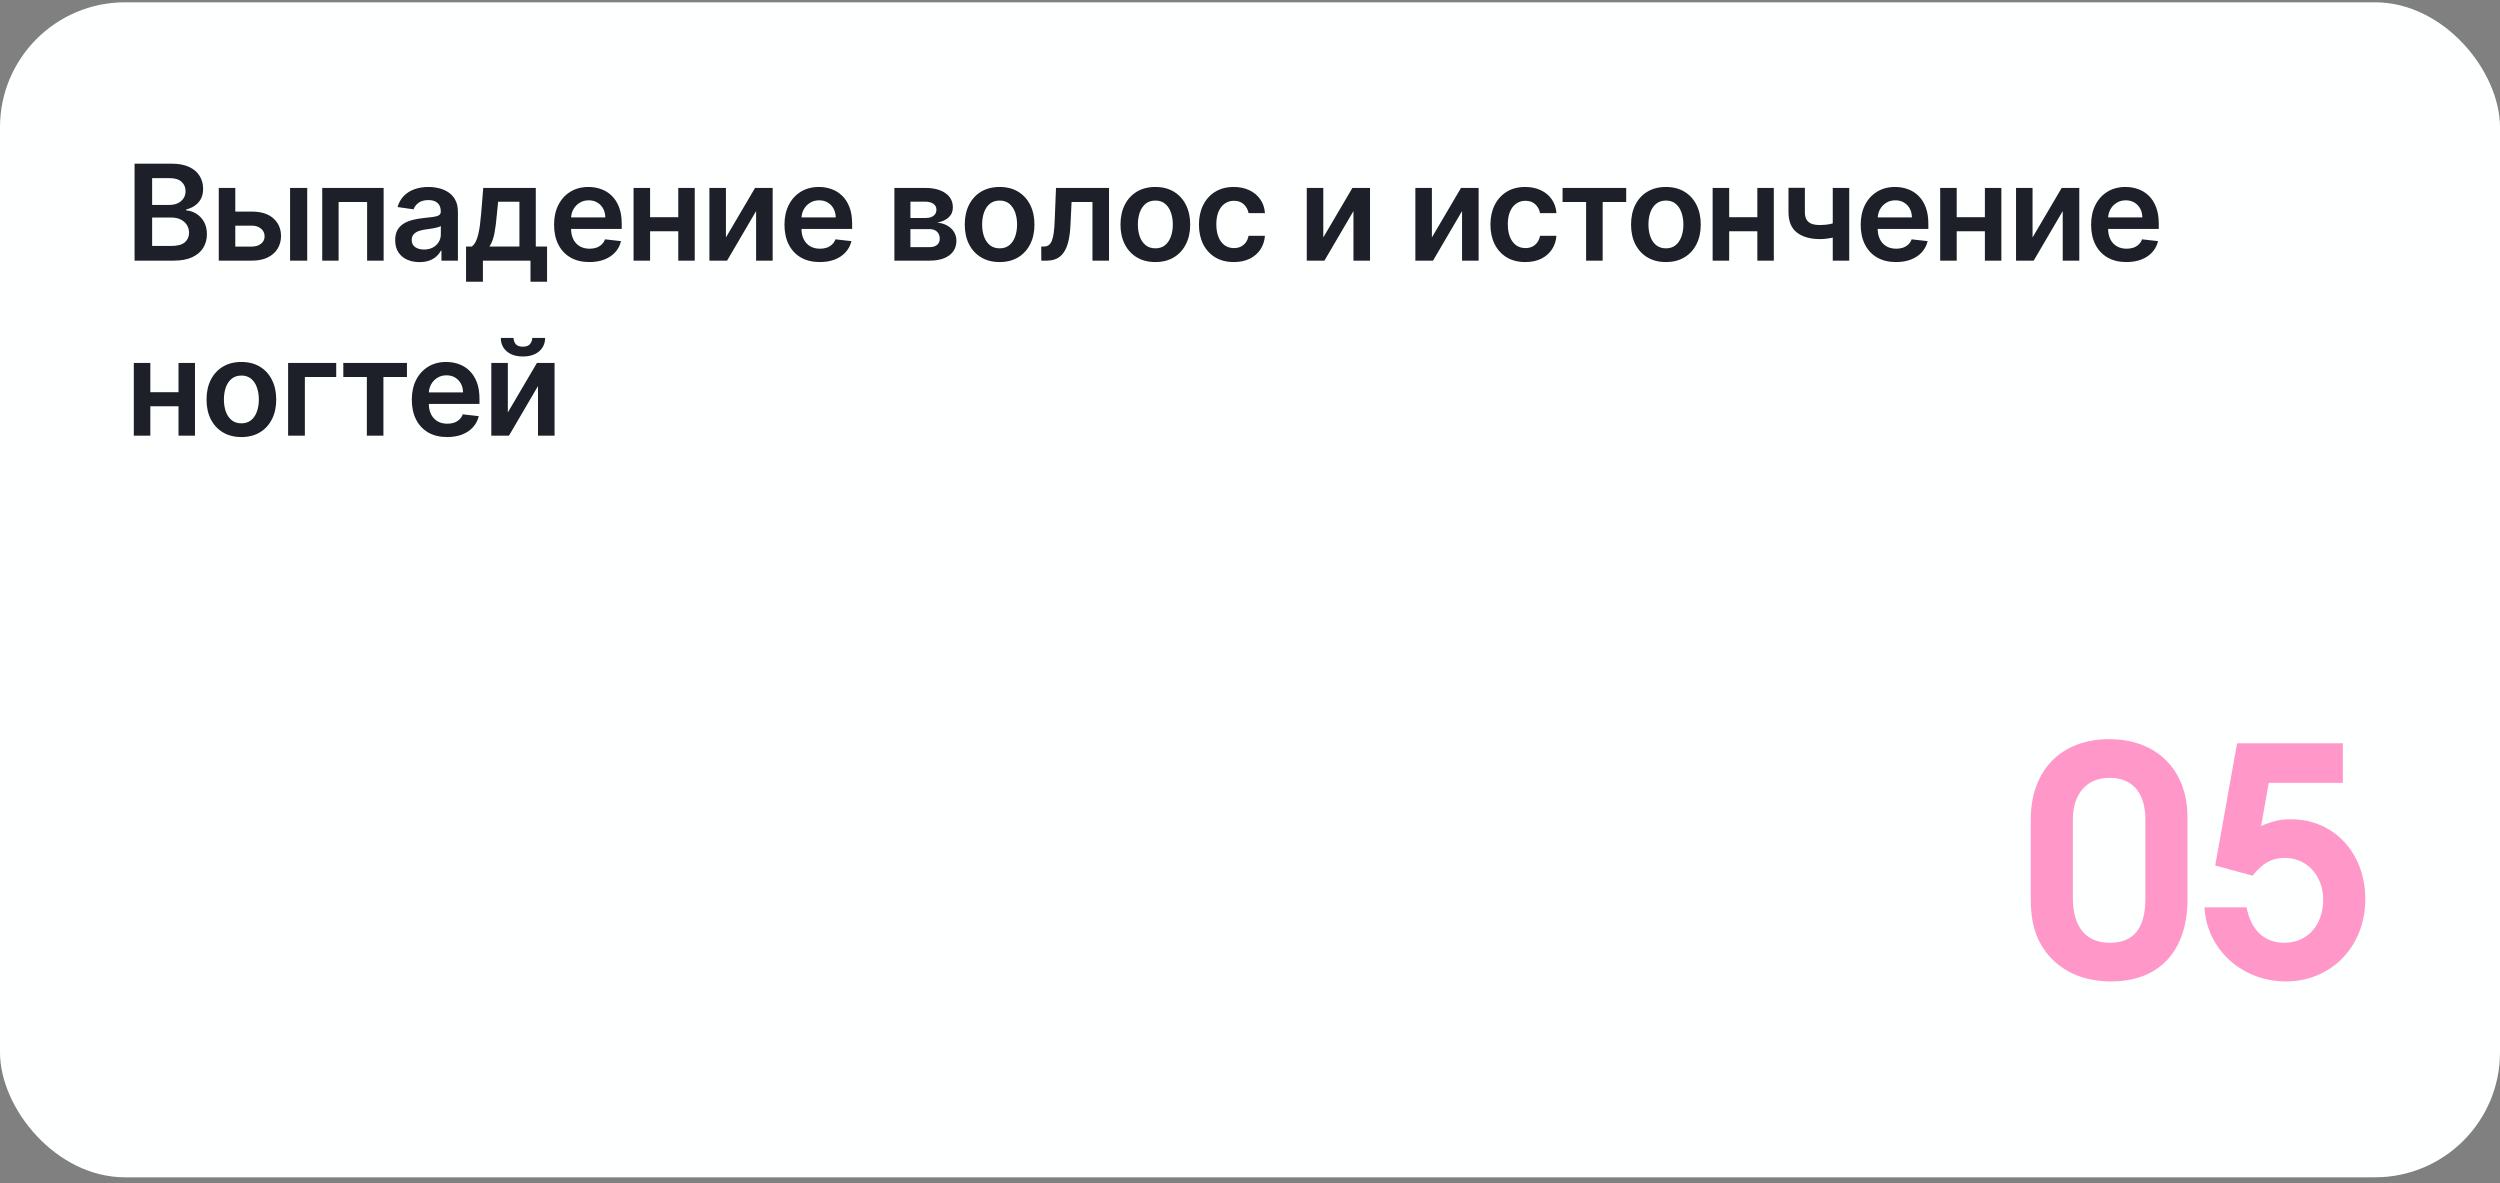
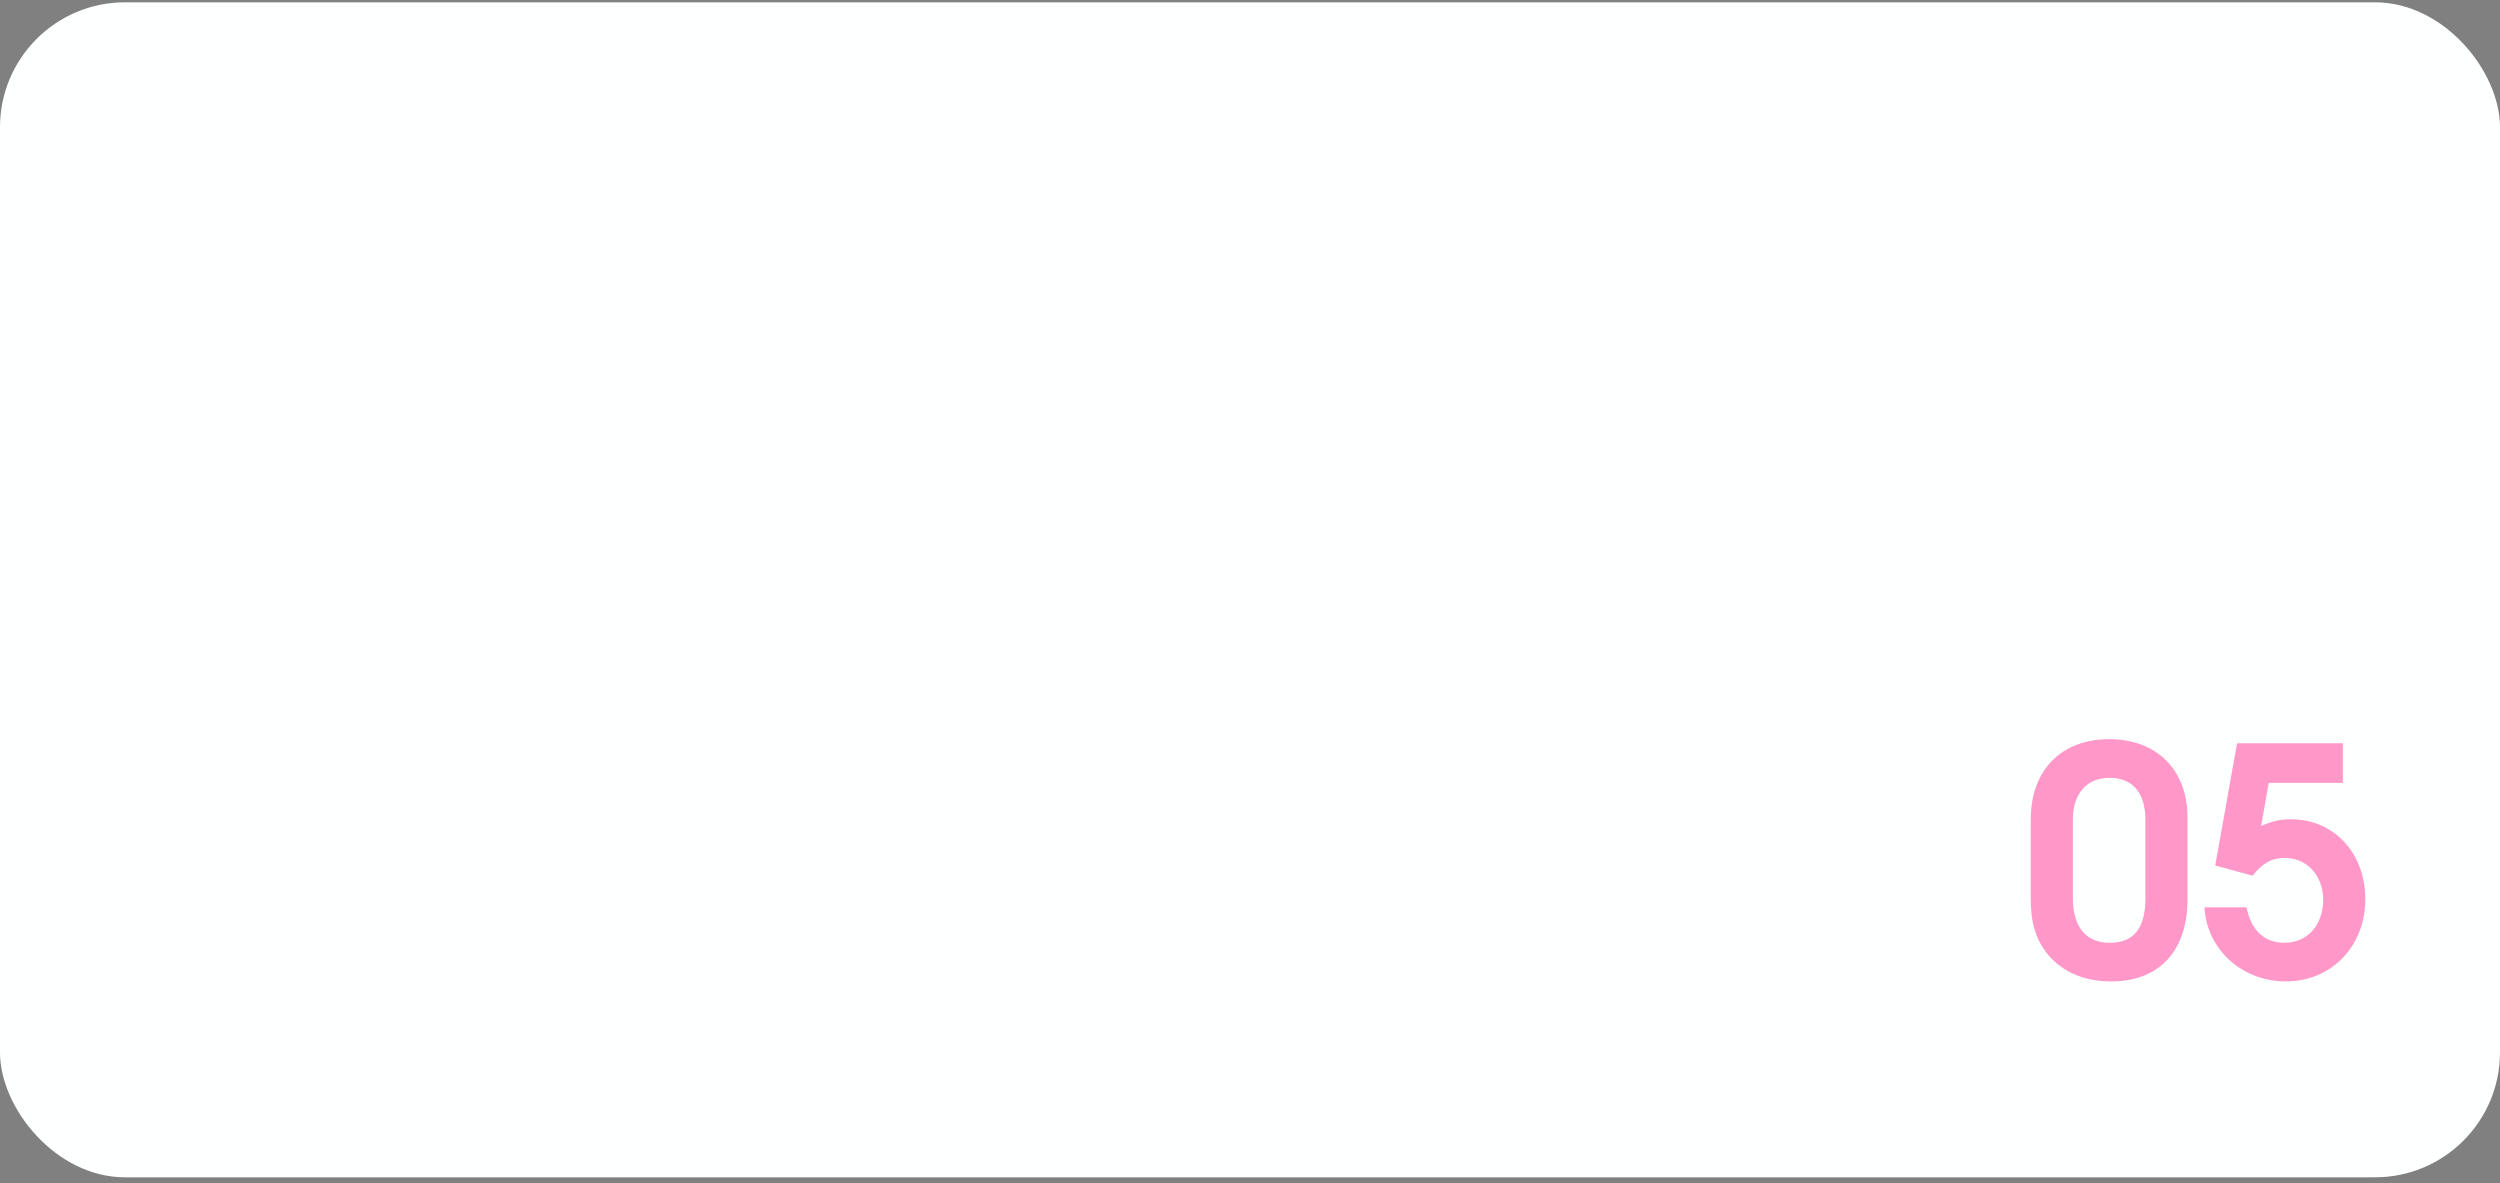
<svg xmlns="http://www.w3.org/2000/svg" width="300" height="142" viewBox="0 0 300 142" fill="none">
  <rect x="0" y="0" width="300" height="142" fill="#808080" stroke="none" />
  <rect y="0.277" width="300" height="141" rx="15" fill="#FEFFFF" />
-   <path d="M16.148 31.277V19.64H20.602C21.443 19.64 22.142 19.773 22.699 20.038C23.259 20.3 23.678 20.657 23.954 21.112C24.235 21.567 24.375 22.082 24.375 22.657C24.375 23.131 24.284 23.536 24.102 23.873C23.921 24.207 23.676 24.478 23.369 24.686C23.062 24.894 22.72 25.044 22.341 25.135V25.248C22.754 25.271 23.15 25.398 23.528 25.629C23.911 25.856 24.224 26.178 24.466 26.595C24.708 27.012 24.829 27.515 24.829 28.106C24.829 28.709 24.684 29.25 24.392 29.731C24.1 30.209 23.661 30.586 23.074 30.862C22.487 31.139 21.748 31.277 20.858 31.277H16.148ZM18.256 29.515H20.523C21.288 29.515 21.839 29.37 22.176 29.078C22.517 28.782 22.688 28.404 22.688 27.942C22.688 27.597 22.602 27.286 22.432 27.01C22.261 26.73 22.019 26.51 21.704 26.351C21.39 26.188 21.015 26.106 20.579 26.106H18.256V29.515ZM18.256 24.589H20.341C20.704 24.589 21.032 24.523 21.324 24.39C21.616 24.254 21.845 24.063 22.011 23.817C22.182 23.567 22.267 23.271 22.267 22.93C22.267 22.48 22.108 22.108 21.79 21.817C21.475 21.525 21.008 21.379 20.386 21.379H18.256V24.589ZM27.645 25.39H30.218C31.332 25.39 32.194 25.661 32.804 26.203C33.413 26.745 33.72 27.455 33.724 28.334C33.72 28.906 33.58 29.413 33.304 29.856C33.031 30.3 32.633 30.648 32.11 30.902C31.591 31.152 30.961 31.277 30.218 31.277H26.252V22.55H28.235V29.589H30.218C30.665 29.589 31.033 29.476 31.321 29.248C31.608 29.017 31.752 28.722 31.752 28.362C31.752 27.983 31.608 27.675 31.321 27.436C31.033 27.197 30.665 27.078 30.218 27.078H27.645V25.39ZM34.809 31.277V22.55H36.866V31.277H34.809ZM38.667 31.277V22.55H46.036V31.277H44.053V24.237H40.633V31.277H38.667ZM50.343 31.453C49.789 31.453 49.291 31.355 48.848 31.157C48.409 30.957 48.06 30.661 47.803 30.271C47.549 29.881 47.422 29.4 47.422 28.828C47.422 28.336 47.513 27.928 47.695 27.606C47.877 27.284 48.125 27.027 48.439 26.834C48.754 26.64 49.108 26.495 49.502 26.396C49.899 26.294 50.31 26.22 50.735 26.175C51.246 26.122 51.661 26.074 51.979 26.032C52.297 25.987 52.528 25.919 52.672 25.828C52.82 25.733 52.894 25.587 52.894 25.39V25.356C52.894 24.928 52.767 24.597 52.513 24.362C52.259 24.127 51.894 24.01 51.416 24.01C50.913 24.01 50.513 24.12 50.218 24.339C49.926 24.559 49.729 24.819 49.627 25.118L47.706 24.845C47.858 24.315 48.108 23.872 48.456 23.515C48.805 23.156 49.231 22.887 49.735 22.709C50.238 22.527 50.795 22.436 51.405 22.436C51.825 22.436 52.244 22.485 52.661 22.584C53.077 22.682 53.458 22.845 53.803 23.072C54.148 23.296 54.424 23.601 54.632 23.987C54.844 24.373 54.95 24.856 54.95 25.436V31.277H52.973V30.078H52.905C52.78 30.32 52.604 30.548 52.377 30.76C52.153 30.968 51.871 31.137 51.53 31.265C51.193 31.39 50.797 31.453 50.343 31.453ZM50.877 29.942C51.289 29.942 51.648 29.86 51.95 29.697C52.254 29.531 52.486 29.311 52.649 29.038C52.816 28.765 52.899 28.468 52.899 28.146V27.118C52.835 27.171 52.725 27.22 52.57 27.265C52.418 27.311 52.248 27.351 52.059 27.385C51.869 27.419 51.682 27.449 51.496 27.476C51.31 27.502 51.149 27.525 51.013 27.544C50.706 27.586 50.432 27.654 50.189 27.748C49.947 27.843 49.755 27.976 49.615 28.146C49.475 28.313 49.405 28.529 49.405 28.794C49.405 29.173 49.543 29.459 49.82 29.652C50.096 29.845 50.449 29.942 50.877 29.942ZM55.926 33.811V29.584H56.619C56.805 29.44 56.96 29.245 57.085 28.998C57.21 28.748 57.312 28.455 57.392 28.118C57.475 27.777 57.543 27.396 57.596 26.976C57.65 26.552 57.697 26.095 57.739 25.606L57.989 22.55H64.295V29.584H65.648V33.811H63.659V31.277H57.949V33.811H55.926ZM58.733 29.584H62.329V24.209H59.773L59.636 25.606C59.56 26.531 59.46 27.322 59.335 27.981C59.21 28.64 59.009 29.175 58.733 29.584ZM70.727 31.447C69.852 31.447 69.096 31.265 68.46 30.902C67.827 30.534 67.34 30.015 66.999 29.345C66.659 28.671 66.488 27.877 66.488 26.964C66.488 26.067 66.659 25.279 66.999 24.601C67.344 23.919 67.825 23.389 68.443 23.01C69.06 22.627 69.785 22.436 70.619 22.436C71.157 22.436 71.664 22.523 72.141 22.697C72.623 22.868 73.047 23.133 73.414 23.493C73.785 23.853 74.077 24.311 74.289 24.868C74.501 25.421 74.607 26.08 74.607 26.845V27.476H67.454V26.089H72.636C72.632 25.695 72.547 25.345 72.38 25.038C72.213 24.728 71.981 24.483 71.681 24.305C71.386 24.127 71.041 24.038 70.647 24.038C70.227 24.038 69.857 24.14 69.539 24.345C69.221 24.546 68.973 24.811 68.795 25.14C68.621 25.466 68.532 25.824 68.528 26.214V27.425C68.528 27.932 68.621 28.368 68.806 28.731C68.992 29.091 69.251 29.368 69.585 29.561C69.918 29.75 70.308 29.845 70.755 29.845C71.054 29.845 71.325 29.803 71.568 29.72C71.81 29.633 72.02 29.506 72.198 29.339C72.376 29.173 72.511 28.966 72.602 28.72L74.522 28.936C74.401 29.444 74.17 29.887 73.829 30.265C73.492 30.64 73.06 30.932 72.534 31.14C72.007 31.345 71.405 31.447 70.727 31.447ZM82.022 26.061V27.748H77.374V26.061H82.022ZM78.01 22.55V31.277H76.027V22.55H78.01ZM83.368 22.55V31.277H81.391V22.55H83.368ZM87.112 28.493L90.607 22.55H92.72V31.277H90.732V25.328L87.249 31.277H85.129V22.55H87.112V28.493ZM98.376 31.447C97.501 31.447 96.745 31.265 96.109 30.902C95.477 30.534 94.99 30.015 94.649 29.345C94.308 28.671 94.137 27.877 94.137 26.964C94.137 26.067 94.308 25.279 94.649 24.601C94.993 23.919 95.475 23.389 96.092 23.01C96.709 22.627 97.435 22.436 98.268 22.436C98.806 22.436 99.314 22.523 99.791 22.697C100.272 22.868 100.696 23.133 101.064 23.493C101.435 23.853 101.726 24.311 101.939 24.868C102.151 25.421 102.257 26.08 102.257 26.845V27.476H95.103V26.089H100.285C100.281 25.695 100.196 25.345 100.029 25.038C99.863 24.728 99.63 24.483 99.331 24.305C99.035 24.127 98.691 24.038 98.296 24.038C97.876 24.038 97.507 24.14 97.189 24.345C96.87 24.546 96.622 24.811 96.444 25.14C96.27 25.466 96.181 25.824 96.177 26.214V27.425C96.177 27.932 96.27 28.368 96.456 28.731C96.641 29.091 96.901 29.368 97.234 29.561C97.567 29.75 97.957 29.845 98.404 29.845C98.704 29.845 98.975 29.803 99.217 29.72C99.459 29.633 99.67 29.506 99.848 29.339C100.026 29.173 100.16 28.966 100.251 28.72L102.172 28.936C102.05 29.444 101.819 29.887 101.478 30.265C101.141 30.64 100.709 30.932 100.183 31.14C99.656 31.345 99.054 31.447 98.376 31.447ZM107.326 31.277V22.55H110.99C112.024 22.55 112.841 22.756 113.439 23.169C114.041 23.582 114.343 24.157 114.343 24.896C114.343 25.385 114.172 25.784 113.831 26.095C113.494 26.402 113.034 26.608 112.451 26.714C112.909 26.752 113.31 26.868 113.655 27.061C114.004 27.254 114.276 27.508 114.473 27.822C114.67 28.137 114.769 28.498 114.769 28.907C114.769 29.389 114.642 29.807 114.388 30.163C114.138 30.515 113.773 30.79 113.291 30.987C112.814 31.18 112.235 31.277 111.553 31.277H107.326ZM109.252 29.657H111.553C111.932 29.657 112.229 29.569 112.445 29.39C112.661 29.209 112.769 28.962 112.769 28.652C112.769 28.292 112.661 28.01 112.445 27.805C112.229 27.597 111.932 27.493 111.553 27.493H109.252V29.657ZM109.252 26.163H111.03C111.31 26.163 111.551 26.123 111.752 26.044C111.952 25.961 112.106 25.845 112.212 25.697C112.318 25.546 112.371 25.366 112.371 25.157C112.371 24.858 112.248 24.623 112.002 24.453C111.759 24.282 111.422 24.197 110.99 24.197H109.252V26.163ZM119.953 31.447C119.101 31.447 118.362 31.26 117.737 30.885C117.112 30.51 116.627 29.985 116.283 29.311C115.942 28.637 115.771 27.849 115.771 26.947C115.771 26.046 115.942 25.256 116.283 24.578C116.627 23.9 117.112 23.373 117.737 22.998C118.362 22.623 119.101 22.436 119.953 22.436C120.805 22.436 121.544 22.623 122.169 22.998C122.794 23.373 123.277 23.9 123.618 24.578C123.962 25.256 124.135 26.046 124.135 26.947C124.135 27.849 123.962 28.637 123.618 29.311C123.277 29.985 122.794 30.51 122.169 30.885C121.544 31.26 120.805 31.447 119.953 31.447ZM119.964 29.8C120.426 29.8 120.813 29.673 121.123 29.419C121.434 29.161 121.665 28.817 121.817 28.385C121.972 27.953 122.05 27.472 122.05 26.942C122.05 26.407 121.972 25.925 121.817 25.493C121.665 25.057 121.434 24.711 121.123 24.453C120.813 24.195 120.426 24.067 119.964 24.067C119.491 24.067 119.097 24.195 118.783 24.453C118.472 24.711 118.239 25.057 118.084 25.493C117.932 25.925 117.856 26.407 117.856 26.942C117.856 27.472 117.932 27.953 118.084 28.385C118.239 28.817 118.472 29.161 118.783 29.419C119.097 29.673 119.491 29.8 119.964 29.8ZM124.958 31.277L124.947 29.584H125.248C125.475 29.584 125.667 29.532 125.822 29.43C125.977 29.328 126.106 29.157 126.208 28.919C126.311 28.677 126.39 28.351 126.447 27.942C126.504 27.532 126.544 27.023 126.566 26.413L126.72 22.55H133.083V31.277H131.095V24.237H128.589L128.453 27.05C128.419 27.777 128.337 28.407 128.208 28.942C128.083 29.472 127.905 29.909 127.674 30.254C127.447 30.599 127.161 30.856 126.816 31.027C126.472 31.194 126.064 31.277 125.595 31.277H124.958ZM138.641 31.447C137.789 31.447 137.05 31.26 136.425 30.885C135.8 30.51 135.315 29.985 134.971 29.311C134.63 28.637 134.459 27.849 134.459 26.947C134.459 26.046 134.63 25.256 134.971 24.578C135.315 23.9 135.8 23.373 136.425 22.998C137.05 22.623 137.789 22.436 138.641 22.436C139.493 22.436 140.232 22.623 140.857 22.998C141.482 23.373 141.965 23.9 142.306 24.578C142.651 25.256 142.823 26.046 142.823 26.947C142.823 27.849 142.651 28.637 142.306 29.311C141.965 29.985 141.482 30.51 140.857 30.885C140.232 31.26 139.493 31.447 138.641 31.447ZM138.652 29.8C139.115 29.8 139.501 29.673 139.812 29.419C140.122 29.161 140.353 28.817 140.505 28.385C140.66 27.953 140.738 27.472 140.738 26.942C140.738 26.407 140.66 25.925 140.505 25.493C140.353 25.057 140.122 24.711 139.812 24.453C139.501 24.195 139.115 24.067 138.652 24.067C138.179 24.067 137.785 24.195 137.471 24.453C137.16 24.711 136.927 25.057 136.772 25.493C136.62 25.925 136.545 26.407 136.545 26.942C136.545 27.472 136.62 27.953 136.772 28.385C136.927 28.817 137.16 29.161 137.471 29.419C137.785 29.673 138.179 29.8 138.652 29.8ZM148.056 31.447C147.184 31.447 146.436 31.256 145.811 30.873C145.19 30.491 144.711 29.962 144.374 29.288C144.04 28.61 143.874 27.83 143.874 26.947C143.874 26.061 144.044 25.279 144.385 24.601C144.726 23.919 145.207 23.389 145.828 23.01C146.453 22.627 147.192 22.436 148.044 22.436C148.752 22.436 149.379 22.567 149.925 22.828C150.474 23.086 150.912 23.451 151.237 23.925C151.563 24.394 151.749 24.944 151.794 25.572H149.828C149.749 25.152 149.559 24.802 149.26 24.521C148.965 24.237 148.569 24.095 148.073 24.095C147.652 24.095 147.283 24.209 146.965 24.436C146.646 24.659 146.398 24.981 146.22 25.402C146.046 25.822 145.959 26.326 145.959 26.913C145.959 27.508 146.046 28.019 146.22 28.447C146.395 28.872 146.639 29.199 146.953 29.43C147.271 29.657 147.645 29.771 148.073 29.771C148.376 29.771 148.646 29.714 148.885 29.601C149.127 29.483 149.33 29.315 149.493 29.095C149.656 28.875 149.768 28.608 149.828 28.294H151.794C151.745 28.911 151.563 29.459 151.249 29.936C150.934 30.409 150.506 30.781 149.965 31.05C149.423 31.315 148.787 31.447 148.056 31.447ZM158.795 28.493L162.289 22.55H164.403V31.277H162.414V25.328L158.931 31.277H156.812V22.55H158.795V28.493ZM171.827 28.493L175.321 22.55H177.435V31.277H175.446V25.328L171.963 31.277H169.844V22.55H171.827V28.493ZM183.034 31.447C182.162 31.447 181.414 31.256 180.789 30.873C180.168 30.491 179.689 29.962 179.352 29.288C179.018 28.61 178.852 27.83 178.852 26.947C178.852 26.061 179.022 25.279 179.363 24.601C179.704 23.919 180.185 23.389 180.806 23.01C181.431 22.627 182.17 22.436 183.022 22.436C183.731 22.436 184.357 22.567 184.903 22.828C185.452 23.086 185.89 23.451 186.215 23.925C186.541 24.394 186.727 24.944 186.772 25.572H184.806C184.727 25.152 184.537 24.802 184.238 24.521C183.943 24.237 183.547 24.095 183.051 24.095C182.63 24.095 182.261 24.209 181.943 24.436C181.625 24.659 181.376 24.981 181.198 25.402C181.024 25.822 180.937 26.326 180.937 26.913C180.937 27.508 181.024 28.019 181.198 28.447C181.373 28.872 181.617 29.199 181.931 29.43C182.25 29.657 182.623 29.771 183.051 29.771C183.354 29.771 183.625 29.714 183.863 29.601C184.106 29.483 184.308 29.315 184.471 29.095C184.634 28.875 184.746 28.608 184.806 28.294H186.772C186.723 28.911 186.541 29.459 186.227 29.936C185.912 30.409 185.484 30.781 184.943 31.05C184.401 31.315 183.765 31.447 183.034 31.447ZM187.508 24.237V22.55H195.144V24.237H192.32V31.277H190.332V24.237H187.508ZM199.909 31.447C199.057 31.447 198.318 31.26 197.693 30.885C197.068 30.51 196.584 29.985 196.239 29.311C195.898 28.637 195.727 27.849 195.727 26.947C195.727 26.046 195.898 25.256 196.239 24.578C196.584 23.9 197.068 23.373 197.693 22.998C198.318 22.623 199.057 22.436 199.909 22.436C200.762 22.436 201.5 22.623 202.125 22.998C202.75 23.373 203.233 23.9 203.574 24.578C203.919 25.256 204.091 26.046 204.091 26.947C204.091 27.849 203.919 28.637 203.574 29.311C203.233 29.985 202.75 30.51 202.125 30.885C201.5 31.26 200.762 31.447 199.909 31.447ZM199.921 29.8C200.383 29.8 200.769 29.673 201.08 29.419C201.39 29.161 201.621 28.817 201.773 28.385C201.928 27.953 202.006 27.472 202.006 26.942C202.006 26.407 201.928 25.925 201.773 25.493C201.621 25.057 201.39 24.711 201.08 24.453C200.769 24.195 200.383 24.067 199.921 24.067C199.447 24.067 199.053 24.195 198.739 24.453C198.428 24.711 198.195 25.057 198.04 25.493C197.888 25.925 197.813 26.407 197.813 26.942C197.813 27.472 197.888 27.953 198.04 28.385C198.195 28.817 198.428 29.161 198.739 29.419C199.053 29.673 199.447 29.8 199.921 29.8ZM211.511 26.061V27.748H206.863V26.061H211.511ZM207.5 22.55V31.277H205.517V22.55H207.5ZM212.858 22.55V31.277H210.88V22.55H212.858ZM221.908 22.55V31.277H219.931V22.55H221.908ZM220.982 26.493V28.175C220.759 28.273 220.505 28.362 220.221 28.442C219.941 28.517 219.643 28.578 219.329 28.623C219.018 28.669 218.708 28.692 218.397 28.692C217.23 28.692 216.308 28.43 215.63 27.907C214.956 27.381 214.619 26.561 214.619 25.447V22.538H216.585V25.447C216.585 25.822 216.651 26.123 216.783 26.351C216.916 26.578 217.117 26.745 217.386 26.851C217.655 26.953 217.992 27.004 218.397 27.004C218.852 27.004 219.283 26.959 219.693 26.868C220.102 26.777 220.532 26.652 220.982 26.493ZM227.522 31.447C226.647 31.447 225.891 31.265 225.255 30.902C224.622 30.534 224.135 30.015 223.794 29.345C223.454 28.671 223.283 27.877 223.283 26.964C223.283 26.067 223.454 25.279 223.794 24.601C224.139 23.919 224.62 23.389 225.238 23.01C225.855 22.627 226.58 22.436 227.414 22.436C227.952 22.436 228.459 22.523 228.936 22.697C229.418 22.868 229.842 23.133 230.209 23.493C230.58 23.853 230.872 24.311 231.084 24.868C231.296 25.421 231.402 26.08 231.402 26.845V27.476H224.249V26.089H229.431C229.427 25.695 229.342 25.345 229.175 25.038C229.008 24.728 228.775 24.483 228.476 24.305C228.181 24.127 227.836 24.038 227.442 24.038C227.022 24.038 226.652 24.14 226.334 24.345C226.016 24.546 225.768 24.811 225.59 25.14C225.416 25.466 225.327 25.824 225.323 26.214V27.425C225.323 27.932 225.416 28.368 225.601 28.731C225.787 29.091 226.046 29.368 226.38 29.561C226.713 29.75 227.103 29.845 227.55 29.845C227.849 29.845 228.12 29.803 228.363 29.72C228.605 29.633 228.815 29.506 228.993 29.339C229.171 29.173 229.306 28.966 229.397 28.72L231.317 28.936C231.196 29.444 230.965 29.887 230.624 30.265C230.287 30.64 229.855 30.932 229.329 31.14C228.802 31.345 228.2 31.447 227.522 31.447ZM238.817 26.061V27.748H234.169V26.061H238.817ZM234.805 22.55V31.277H232.822V22.55H234.805ZM240.163 22.55V31.277H238.186V22.55H240.163ZM243.907 28.493L247.402 22.55H249.515V31.277H247.527V25.328L244.044 31.277H241.924V22.55H243.907V28.493ZM255.171 31.447C254.296 31.447 253.54 31.265 252.904 30.902C252.271 30.534 251.785 30.015 251.444 29.345C251.103 28.671 250.932 27.877 250.932 26.964C250.932 26.067 251.103 25.279 251.444 24.601C251.789 23.919 252.27 23.389 252.887 23.01C253.504 22.627 254.23 22.436 255.063 22.436C255.601 22.436 256.109 22.523 256.586 22.697C257.067 22.868 257.491 23.133 257.859 23.493C258.23 23.853 258.521 24.311 258.734 24.868C258.946 25.421 259.052 26.08 259.052 26.845V27.476H251.898V26.089H257.08C257.076 25.695 256.991 25.345 256.824 25.038C256.658 24.728 256.425 24.483 256.126 24.305C255.83 24.127 255.485 24.038 255.092 24.038C254.671 24.038 254.302 24.14 253.984 24.345C253.665 24.546 253.417 24.811 253.239 25.14C253.065 25.466 252.976 25.824 252.972 26.214V27.425C252.972 27.932 253.065 28.368 253.251 28.731C253.436 29.091 253.696 29.368 254.029 29.561C254.362 29.75 254.753 29.845 255.199 29.845C255.499 29.845 255.77 29.803 256.012 29.72C256.254 29.633 256.465 29.506 256.643 29.339C256.821 29.173 256.955 28.966 257.046 28.72L258.967 28.936C258.845 29.444 258.614 29.887 258.273 30.265C257.936 30.64 257.504 30.932 256.978 31.14C256.451 31.345 255.849 31.447 255.171 31.447ZM22.051 47.061V48.748H17.403V47.061H22.051ZM18.04 43.55V52.277H16.057V43.55H18.04ZM23.398 43.55V52.277H21.421V43.55H23.398ZM28.965 52.447C28.113 52.447 27.375 52.26 26.75 51.885C26.125 51.51 25.64 50.985 25.295 50.311C24.954 49.637 24.784 48.849 24.784 47.947C24.784 47.046 24.954 46.256 25.295 45.578C25.64 44.9 26.125 44.373 26.75 43.998C27.375 43.623 28.113 43.436 28.965 43.436C29.818 43.436 30.556 43.623 31.181 43.998C31.806 44.373 32.289 44.9 32.63 45.578C32.975 46.256 33.147 47.046 33.147 47.947C33.147 48.849 32.975 49.637 32.63 50.311C32.289 50.985 31.806 51.51 31.181 51.885C30.556 52.26 29.818 52.447 28.965 52.447ZM28.977 50.8C29.439 50.8 29.825 50.673 30.136 50.419C30.447 50.161 30.678 49.817 30.829 49.385C30.985 48.953 31.062 48.472 31.062 47.942C31.062 47.407 30.985 46.925 30.829 46.493C30.678 46.057 30.447 45.711 30.136 45.453C29.825 45.195 29.439 45.067 28.977 45.067C28.503 45.067 28.11 45.195 27.795 45.453C27.485 45.711 27.252 46.057 27.096 46.493C26.945 46.925 26.869 47.407 26.869 47.942C26.869 48.472 26.945 48.953 27.096 49.385C27.252 49.817 27.485 50.161 27.795 50.419C28.11 50.673 28.503 50.8 28.977 50.8ZM40.346 43.55V45.237H36.584V52.277H34.573V43.55H40.346ZM41.198 45.237V43.55H48.834V45.237H46.01V52.277H44.022V45.237H41.198ZM53.656 52.447C52.781 52.447 52.025 52.266 51.389 51.902C50.757 51.534 50.27 51.016 49.929 50.345C49.588 49.671 49.417 48.877 49.417 47.964C49.417 47.067 49.588 46.279 49.929 45.601C50.273 44.919 50.755 44.389 51.372 44.01C51.989 43.627 52.715 43.436 53.548 43.436C54.086 43.436 54.594 43.523 55.071 43.697C55.552 43.868 55.976 44.133 56.344 44.493C56.715 44.853 57.007 45.311 57.219 45.868C57.431 46.421 57.537 47.08 57.537 47.845V48.476H50.383V47.089H55.565C55.561 46.695 55.476 46.345 55.309 46.038C55.143 45.728 54.91 45.483 54.611 45.305C54.315 45.127 53.971 45.038 53.577 45.038C53.156 45.038 52.787 45.141 52.469 45.345C52.15 45.546 51.902 45.811 51.724 46.141C51.55 46.466 51.461 46.824 51.457 47.214V48.425C51.457 48.932 51.55 49.368 51.736 49.731C51.921 50.091 52.181 50.368 52.514 50.561C52.847 50.75 53.237 50.845 53.684 50.845C53.984 50.845 54.255 50.803 54.497 50.72C54.739 50.633 54.95 50.506 55.128 50.339C55.306 50.173 55.44 49.966 55.531 49.72L57.452 49.936C57.33 50.444 57.099 50.887 56.758 51.266C56.421 51.641 55.989 51.932 55.463 52.141C54.936 52.345 54.334 52.447 53.656 52.447ZM60.94 49.493L64.434 43.55H66.548V52.277H64.559V46.328L61.076 52.277H58.957V43.55H60.94V49.493ZM63.872 40.55H65.411C65.411 41.212 65.171 41.75 64.69 42.163C64.213 42.572 63.565 42.777 62.747 42.777C61.936 42.777 61.29 42.572 60.809 42.163C60.332 41.75 60.095 41.212 60.099 40.55H61.627C61.627 40.822 61.711 41.067 61.877 41.282C62.048 41.495 62.337 41.601 62.747 41.601C63.148 41.601 63.434 41.495 63.605 41.282C63.779 41.07 63.868 40.826 63.872 40.55Z" fill="#1D2028" />
  <path d="M262.499 98.087V107.891C262.499 114.123 259.117 117.771 253.341 117.771C249.921 117.771 247.223 116.517 245.475 114.199C244.221 112.489 243.689 110.589 243.689 107.891V98.353C243.689 92.425 247.337 88.701 253.113 88.701C258.813 88.701 262.499 92.387 262.499 98.087ZM248.743 98.353V107.739C248.743 111.235 250.301 113.135 253.189 113.135C256.039 113.135 257.445 111.387 257.445 107.853V98.353C257.445 95.123 255.887 93.337 253.151 93.337C250.415 93.337 248.743 95.237 248.743 98.353ZM265.826 103.863L268.448 89.195H281.14V93.945H272.248L271.336 99.113C272.78 98.505 273.654 98.315 274.946 98.315C280.076 98.315 283.838 102.381 283.838 107.891C283.838 113.553 279.772 117.771 274.3 117.771C269.056 117.771 264.8 113.933 264.534 108.879H269.588C270.12 111.615 271.716 113.135 274.148 113.135C276.884 113.135 278.784 111.007 278.784 107.967C278.784 105.117 276.846 102.951 274.224 102.951C272.628 102.951 271.564 103.521 270.31 105.079L265.826 103.863Z" fill="#FF97C8" />
</svg>